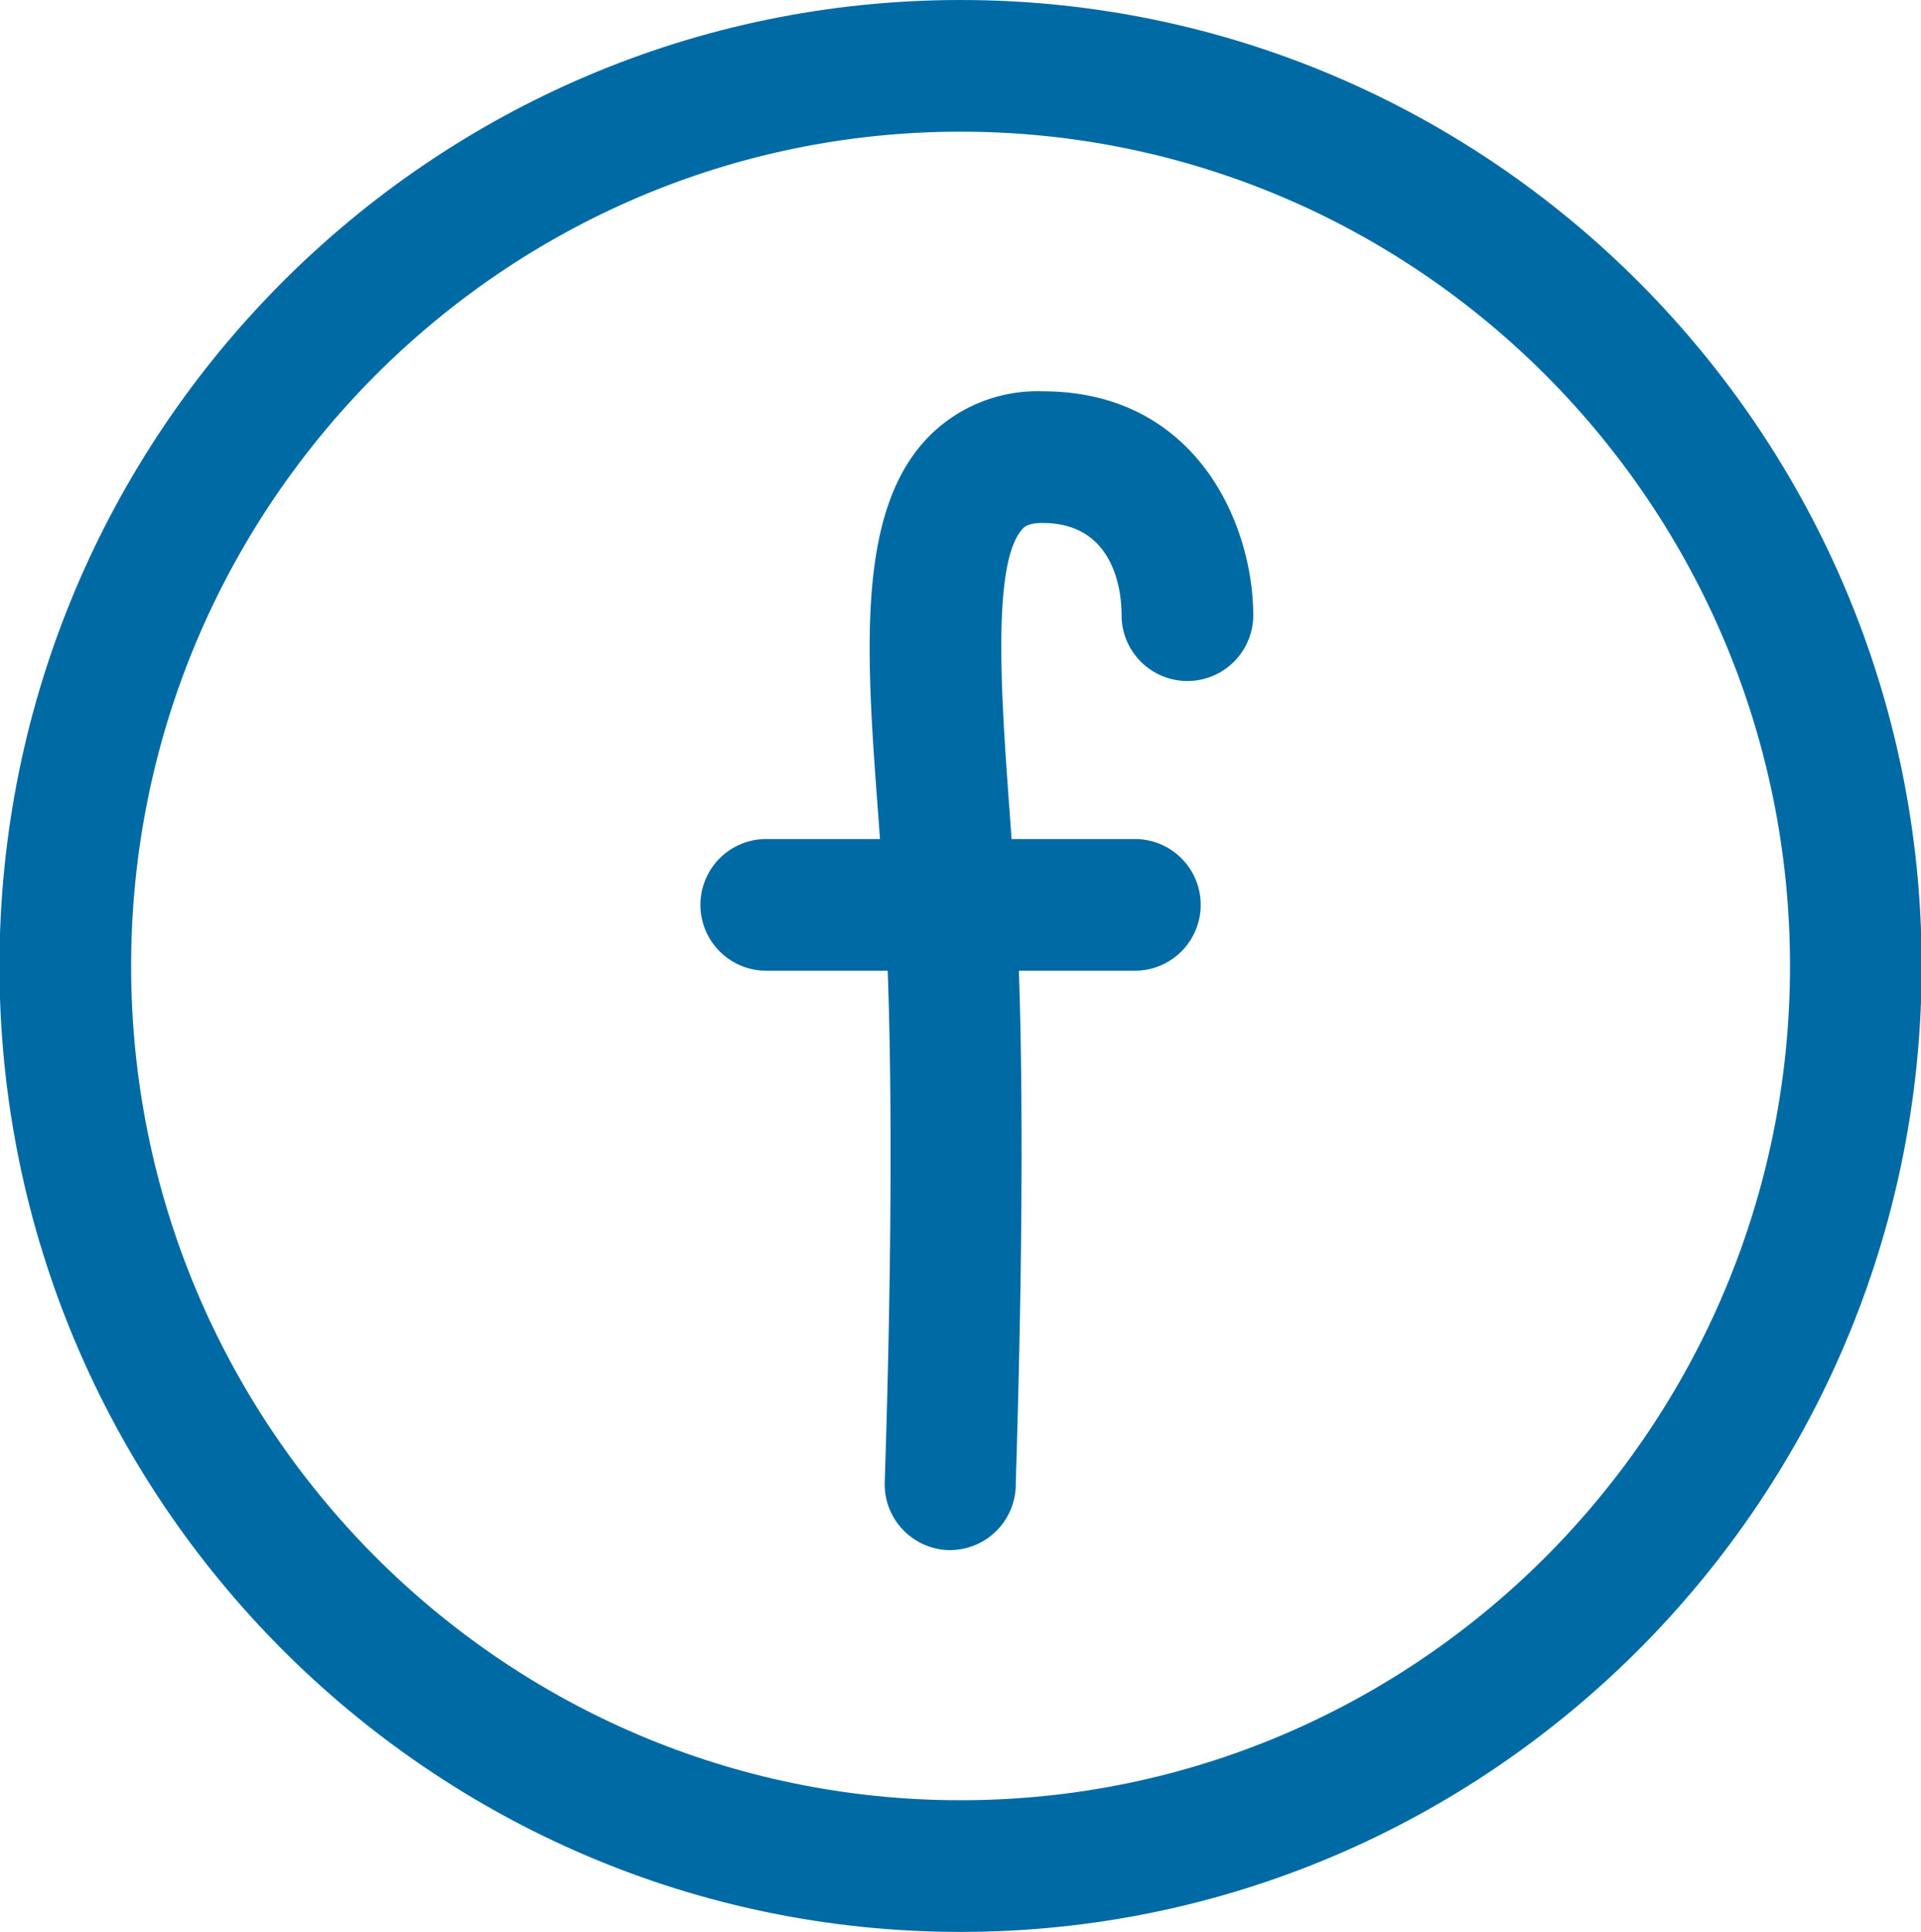
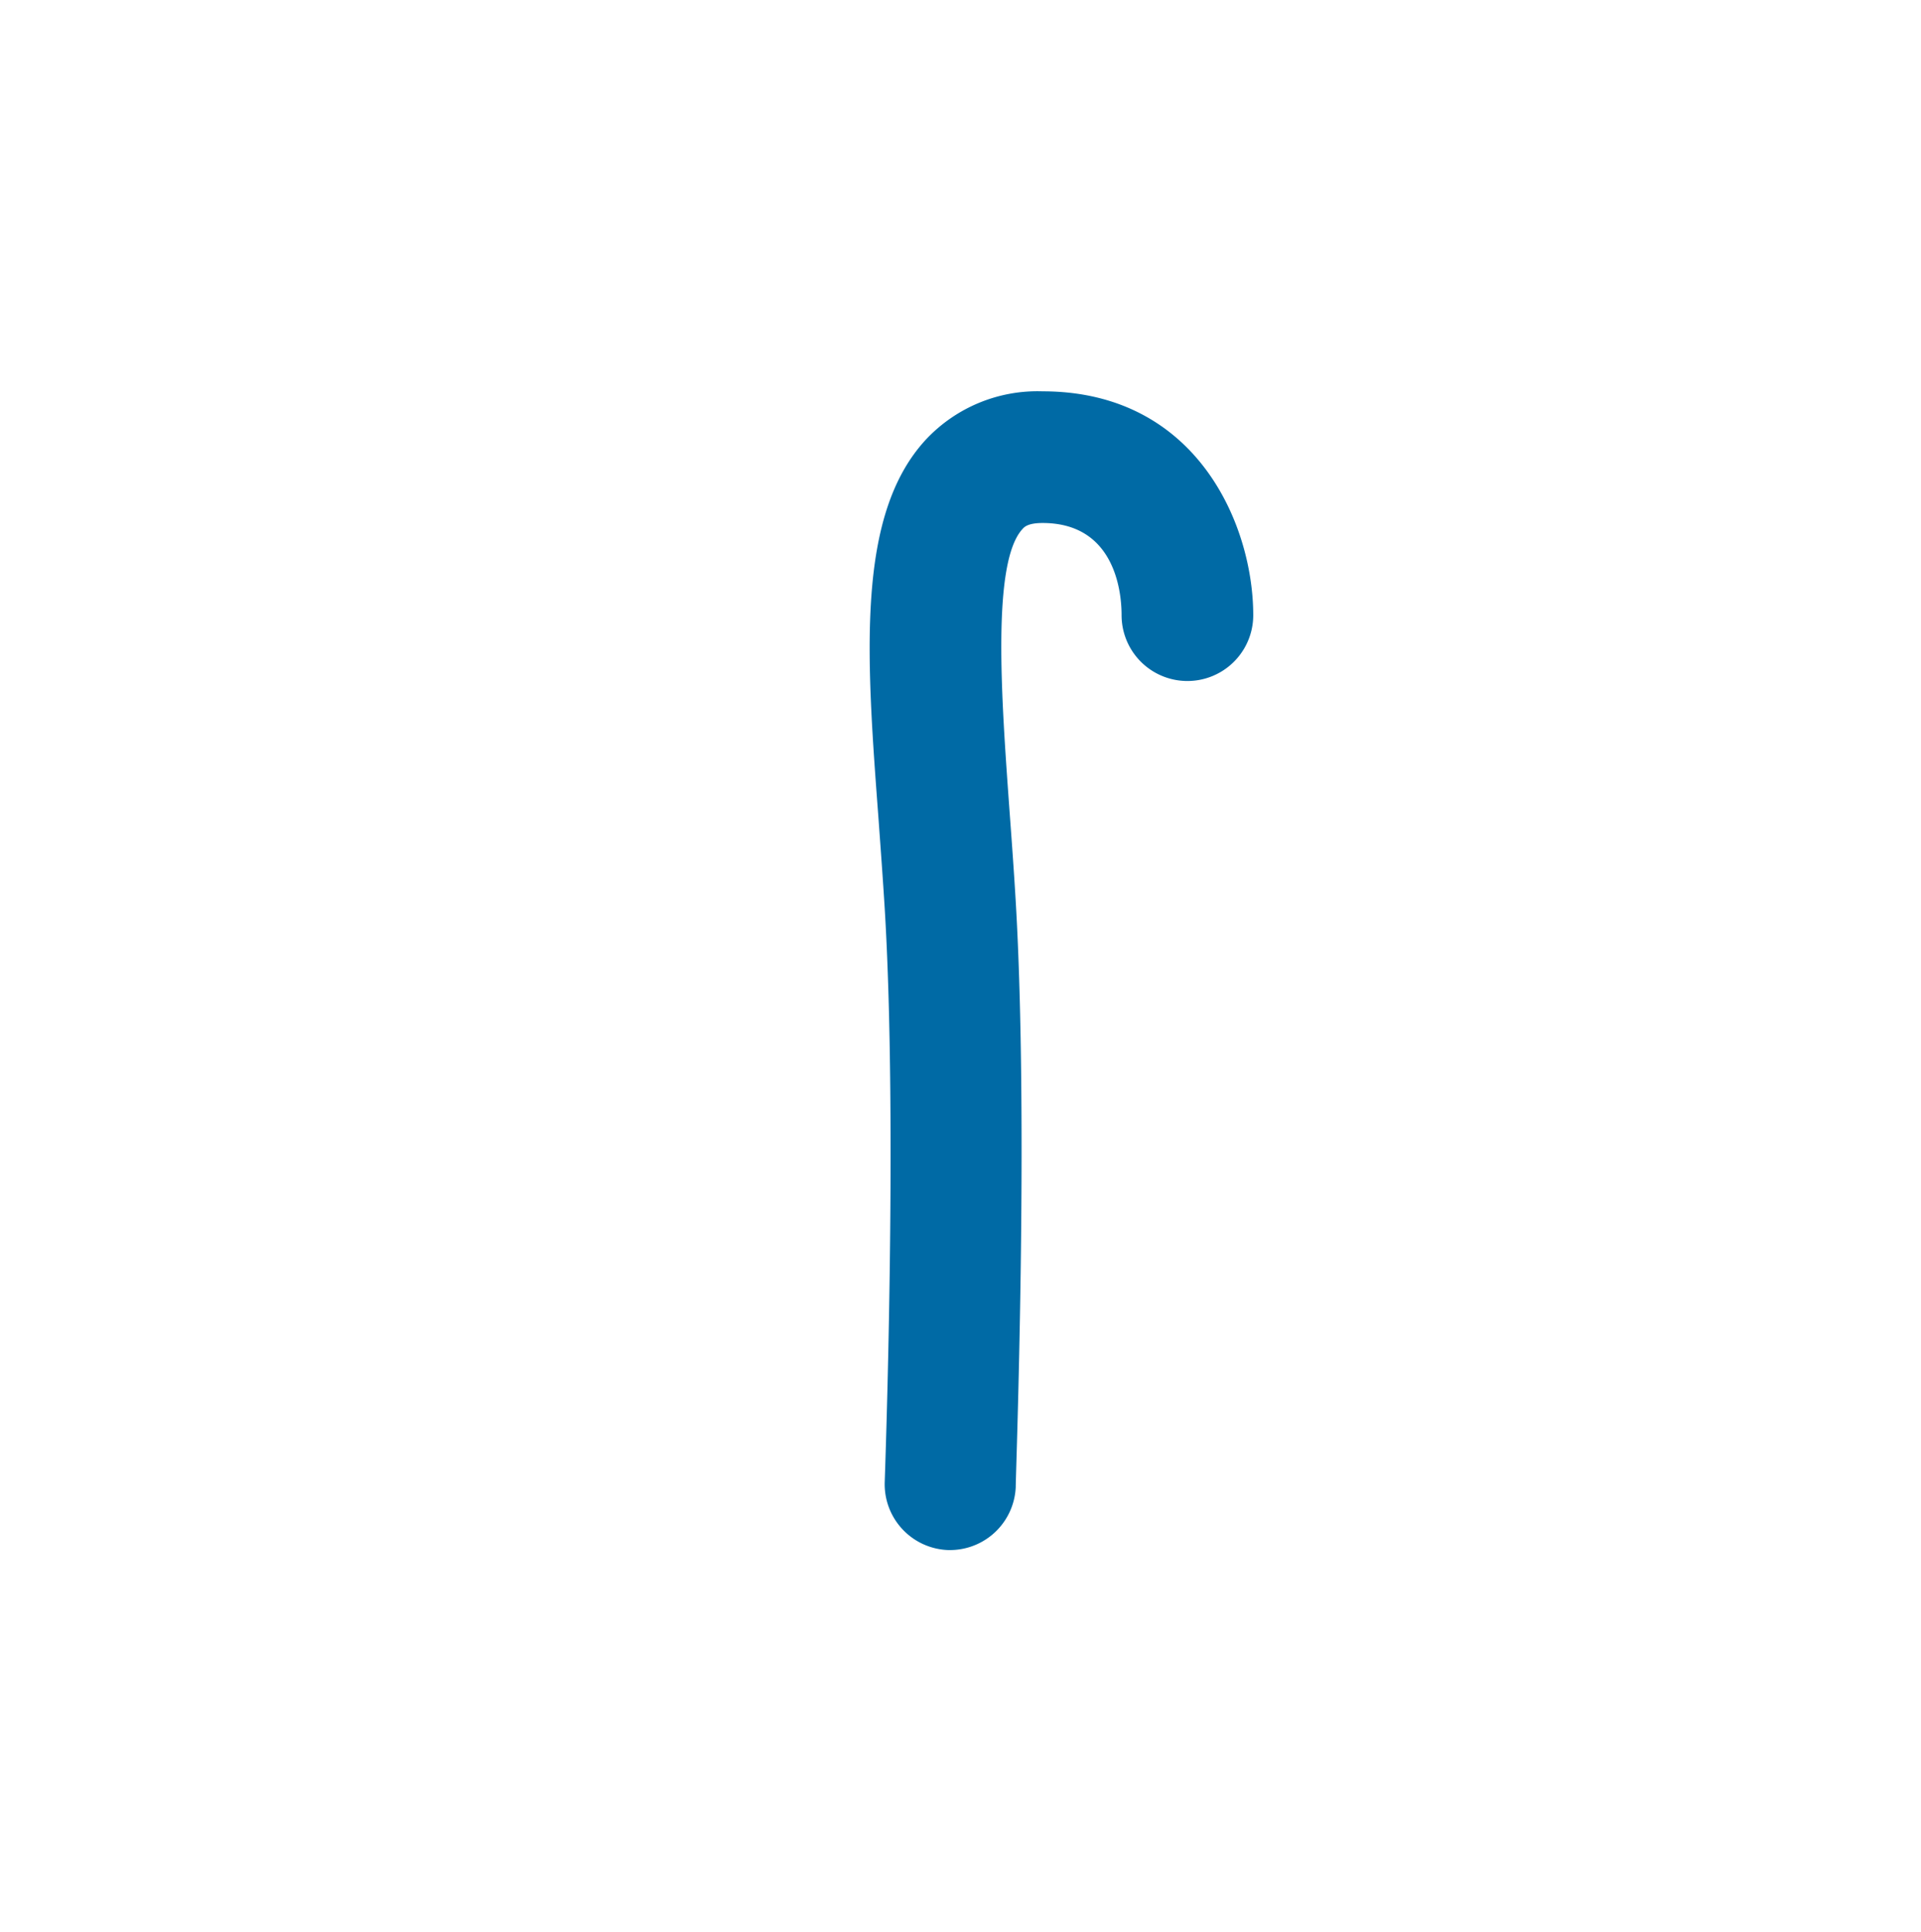
<svg xmlns="http://www.w3.org/2000/svg" id="icons_2" data-name="icons 2" viewBox="0 0 145.91 146.72">
  <defs>
    <style>.cls-1{fill:#006aa5;}</style>
  </defs>
  <title>facebook-icon</title>
  <g id="fb">
-     <path class="cls-1" d="M177.26,630.5c-40.23,0-73-32.91-73-73.36s32.73-73.36,73-73.36,73,32.91,73,73.36S217.48,630.5,177.26,630.5Zm0-136.72c-34.72,0-63,28.42-63,63.36s28.24,63.36,63,63.36,63-28.42,63-63.36S212,493.78,177.26,493.78Z" transform="translate(-104.3 -483.78)" />
    <path class="cls-1" d="M176.5,601.5h-.18a5,5,0,0,1-4.82-5.18c0-.27,1-27,0-43.53-.14-2.28-.31-4.56-.47-6.8-.93-12.39-1.73-23.09,3.61-28.84a11.61,11.61,0,0,1,8.85-3.65c11.74,0,16,10.17,16,17a5,5,0,0,1-10,0c0-2.12-.7-7-6-7-1.1,0-1.39.3-1.52.45-2.37,2.56-1.6,12.95-1,21.29.17,2.3.34,4.63.48,7,1,17,0,43.36,0,44.48A5,5,0,0,1,176.5,601.5Z" transform="translate(-104.3 -483.78)" />
-     <path class="cls-1" d="M190.5,557.5h-28a5,5,0,0,1,0-10h28a5,5,0,0,1,0,10Z" transform="translate(-104.3 -483.78)" />
  </g>
</svg>